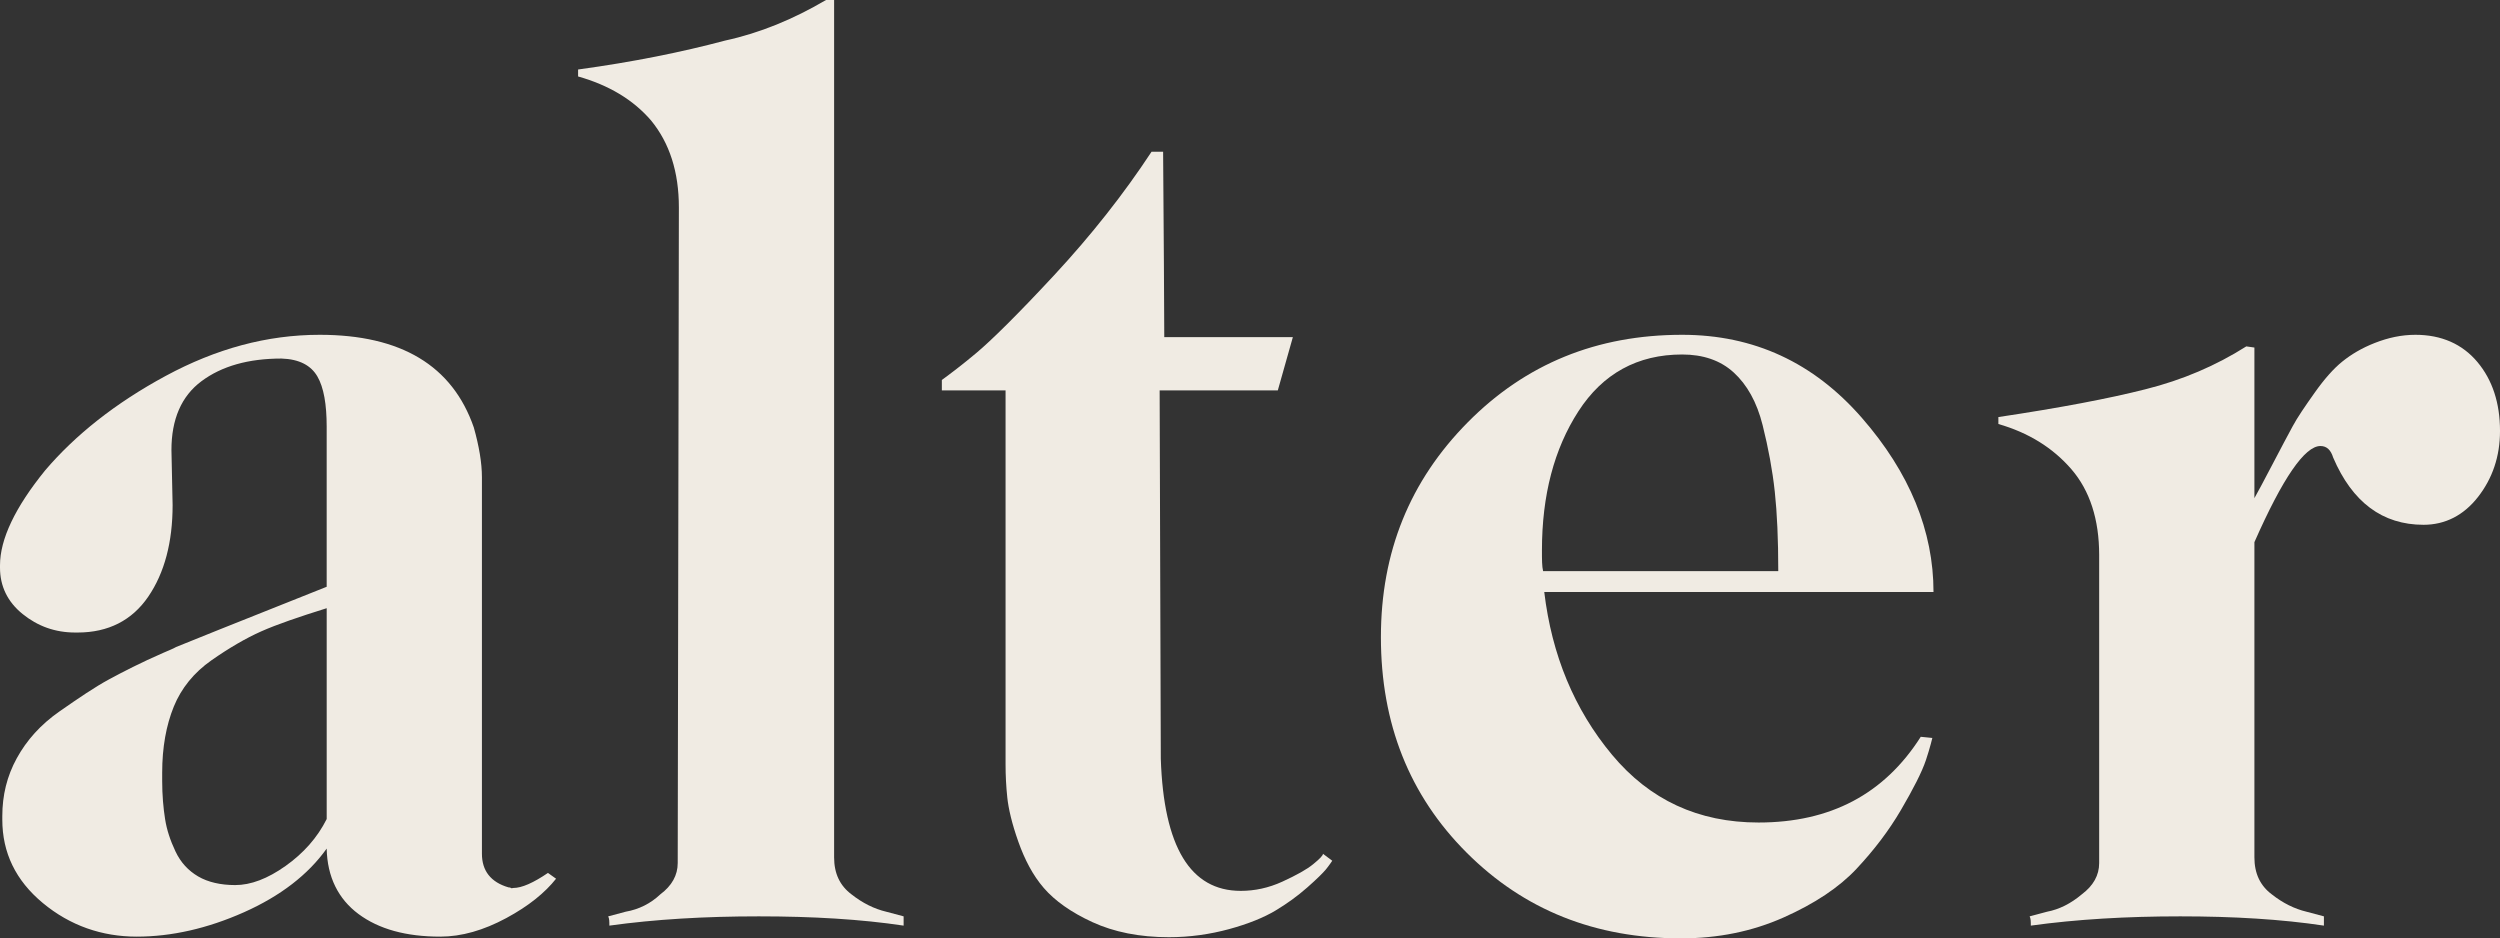
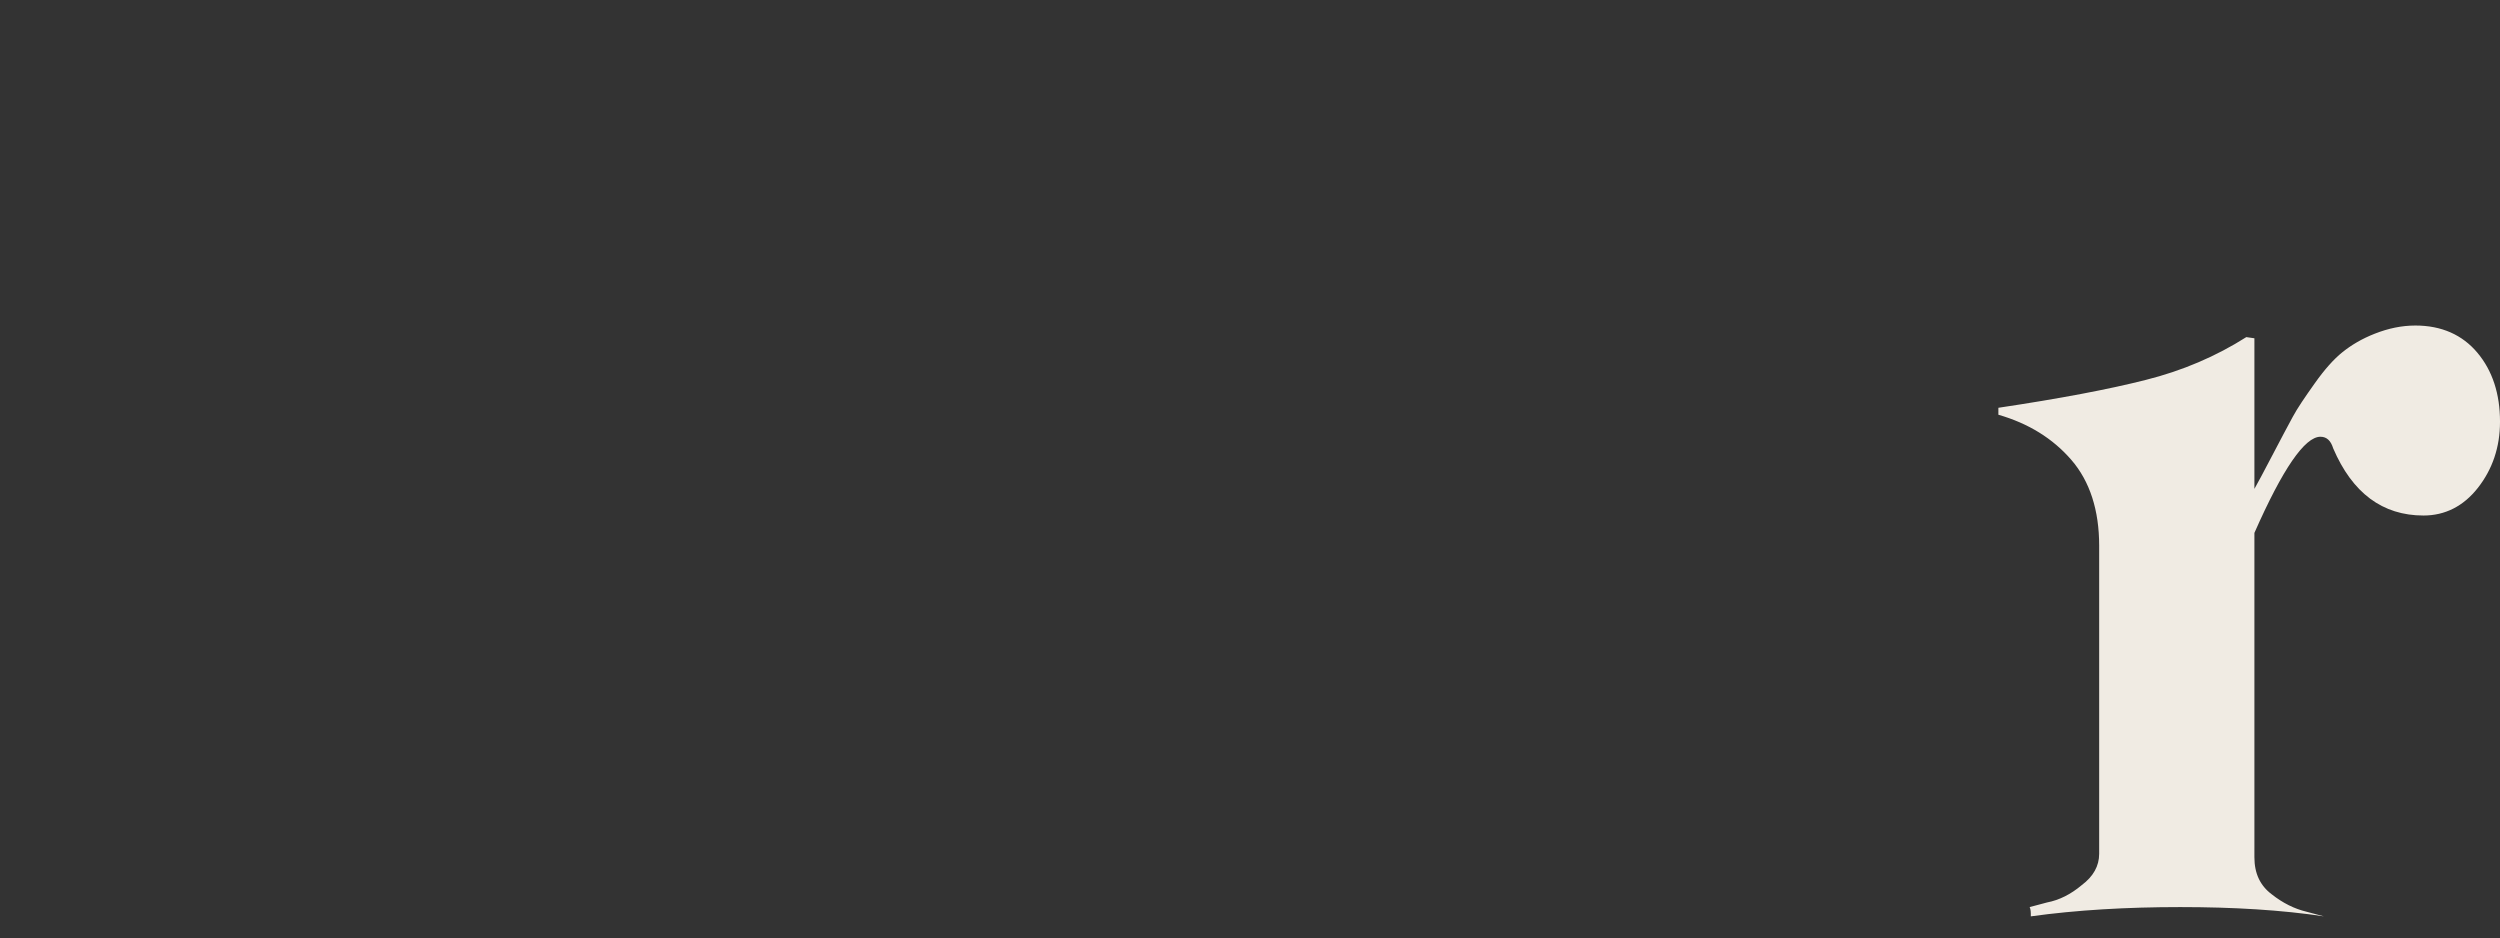
<svg xmlns="http://www.w3.org/2000/svg" id="a" fill="#f0ebe3" viewBox="0 0 43.16 16.2">
  <rect x="0" y="0" width="43.16" height="16.2" fill="#333333" stroke="none" />
-   <path d="m2.98,8.72c0,.64-.14,1.17-.42,1.58-.28.41-.69.62-1.22.62h-.04c-.35,0-.65-.11-.91-.32-.26-.21-.39-.48-.39-.8v-.04c0-.45.26-1,.78-1.64.52-.61,1.21-1.16,2.08-1.63.87-.47,1.75-.71,2.66-.71,1.4,0,2.29.53,2.66,1.6.09.32.14.61.14.86v6.5c0,.29.15.49.46.58.01,0,.03,0,.04.01s.03,0,.04,0c.15,0,.35-.09.6-.26l.14.1c-.19.24-.47.47-.86.68-.39.21-.77.32-1.14.32-.59,0-1.06-.13-1.41-.39-.35-.26-.54-.64-.55-1.13-.32.45-.8.82-1.43,1.1-.63.28-1.25.42-1.85.42s-1.15-.19-1.62-.58c-.47-.39-.7-.87-.7-1.44v-.06c0-.36.08-.69.25-1,.17-.31.41-.58.74-.81s.61-.42.85-.55c.24-.13.55-.29.94-.46.09-.04.17-.07.22-.1.12-.05.99-.4,2.6-1.04v-2.76c0-.39-.05-.68-.16-.87-.11-.19-.31-.3-.62-.31-.57,0-1.03.13-1.38.39-.35.26-.52.66-.52,1.19l.02.94Zm2.66,5.42v-3.64c-.48.15-.86.28-1.13.4-.27.12-.56.29-.86.5-.3.21-.52.48-.65.8-.13.32-.2.7-.2,1.14v.14c0,.25.02.47.05.66.03.19.09.37.18.56.09.19.22.33.39.43s.39.15.64.15c.27,0,.56-.11.87-.33.31-.22.55-.49.71-.81Z" />
-   <path d="m14.4,14.8c0,.28.1.49.3.64.19.15.39.25.6.3l.3.08v.16c-.73-.11-1.57-.16-2.5-.16s-1.79.05-2.58.16c0-.07,0-.12-.02-.16l.3-.08c.23-.04.43-.14.6-.3.2-.15.3-.33.3-.54l.02-11.32c0-.61-.16-1.11-.48-1.5-.31-.36-.73-.61-1.26-.76v-.12c.95-.13,1.79-.3,2.54-.5.6-.13,1.18-.37,1.74-.7h.14v14.8Z" />
-   <path d="m19.88,2.62h.2c.01,1.52.02,2.59.02,3.2h2.22l-.26.92h-2.04l.02,6.36c.05,1.52.51,2.28,1.38,2.28.24,0,.48-.05.72-.16.24-.11.42-.21.53-.3.11-.09.17-.15.17-.18l.16.12s-.06.09-.11.15c-.05.06-.15.16-.32.31-.17.15-.35.28-.55.4-.2.12-.47.23-.8.32-.33.09-.68.14-1.04.14-.51,0-.95-.09-1.32-.26-.37-.17-.65-.37-.84-.59-.19-.22-.33-.49-.44-.8-.11-.31-.17-.57-.19-.76s-.03-.38-.03-.57v-6.46h-1.1v-.18c.15-.11.35-.26.6-.47.25-.21.7-.65,1.34-1.34.64-.69,1.2-1.4,1.68-2.13Z" />
-   <path d="m23.84,11c0-1.47.5-2.7,1.5-3.71s2.23-1.51,3.7-1.51c1.24,0,2.27.48,3.1,1.43.83.95,1.24,1.96,1.24,3.01h-6.72c.13,1.09.52,2.03,1.17,2.81.65.78,1.49,1.17,2.53,1.17,1.24,0,2.17-.49,2.8-1.48l.2.02s-.04.17-.11.38-.22.5-.43.86c-.21.36-.47.7-.77,1.02-.3.32-.72.6-1.26.84-.54.24-1.13.36-1.77.36-1.48,0-2.71-.49-3.7-1.48-.99-.99-1.48-2.23-1.48-3.72Zm2.8-1.14h4.06c0-.55-.02-1-.06-1.37-.04-.37-.11-.75-.21-1.15s-.27-.7-.5-.91c-.23-.21-.53-.31-.89-.31-.77,0-1.37.33-1.79.98-.42.65-.63,1.45-.63,2.4,0,.16,0,.28.02.36Z" />
-   <path d="m38.92,14.8c0,.28.1.49.3.64.19.15.39.25.6.3l.3.08v.16c-.73-.11-1.56-.16-2.48-.16s-1.79.05-2.58.16c0-.07,0-.12-.02-.16l.3-.08c.21-.04.41-.14.6-.3.2-.15.3-.33.3-.54v-5.32c0-.61-.16-1.11-.48-1.48-.32-.37-.74-.63-1.26-.78v-.12c1.07-.16,1.91-.32,2.54-.48.64-.16,1.22-.41,1.74-.74l.14.02v2.6c.05-.09.16-.29.31-.58.15-.29.27-.51.35-.66.08-.15.21-.34.38-.58.17-.24.33-.42.48-.54.15-.12.33-.23.56-.32.23-.09.46-.14.7-.14.45,0,.81.16,1.07.47.26.31.39.71.39,1.19,0,.44-.13.82-.38,1.14-.25.32-.57.48-.94.48-.71,0-1.23-.39-1.56-1.16-.04-.13-.11-.2-.22-.2-.27,0-.65.55-1.14,1.66v5.44Z" />
+   <path d="m38.92,14.8c0,.28.1.49.3.64.19.15.39.25.6.3l.3.08c-.73-.11-1.56-.16-2.48-.16s-1.79.05-2.58.16c0-.07,0-.12-.02-.16l.3-.08c.21-.04.41-.14.6-.3.2-.15.3-.33.3-.54v-5.32c0-.61-.16-1.11-.48-1.48-.32-.37-.74-.63-1.26-.78v-.12c1.07-.16,1.91-.32,2.54-.48.64-.16,1.22-.41,1.74-.74l.14.02v2.6c.05-.09.16-.29.31-.58.15-.29.27-.51.35-.66.08-.15.21-.34.38-.58.17-.24.33-.42.48-.54.15-.12.33-.23.56-.32.23-.09.46-.14.7-.14.45,0,.81.16,1.07.47.26.31.39.71.39,1.19,0,.44-.13.82-.38,1.14-.25.32-.57.48-.94.48-.71,0-1.23-.39-1.56-1.16-.04-.13-.11-.2-.22-.2-.27,0-.65.55-1.14,1.66v5.44Z" />
</svg>